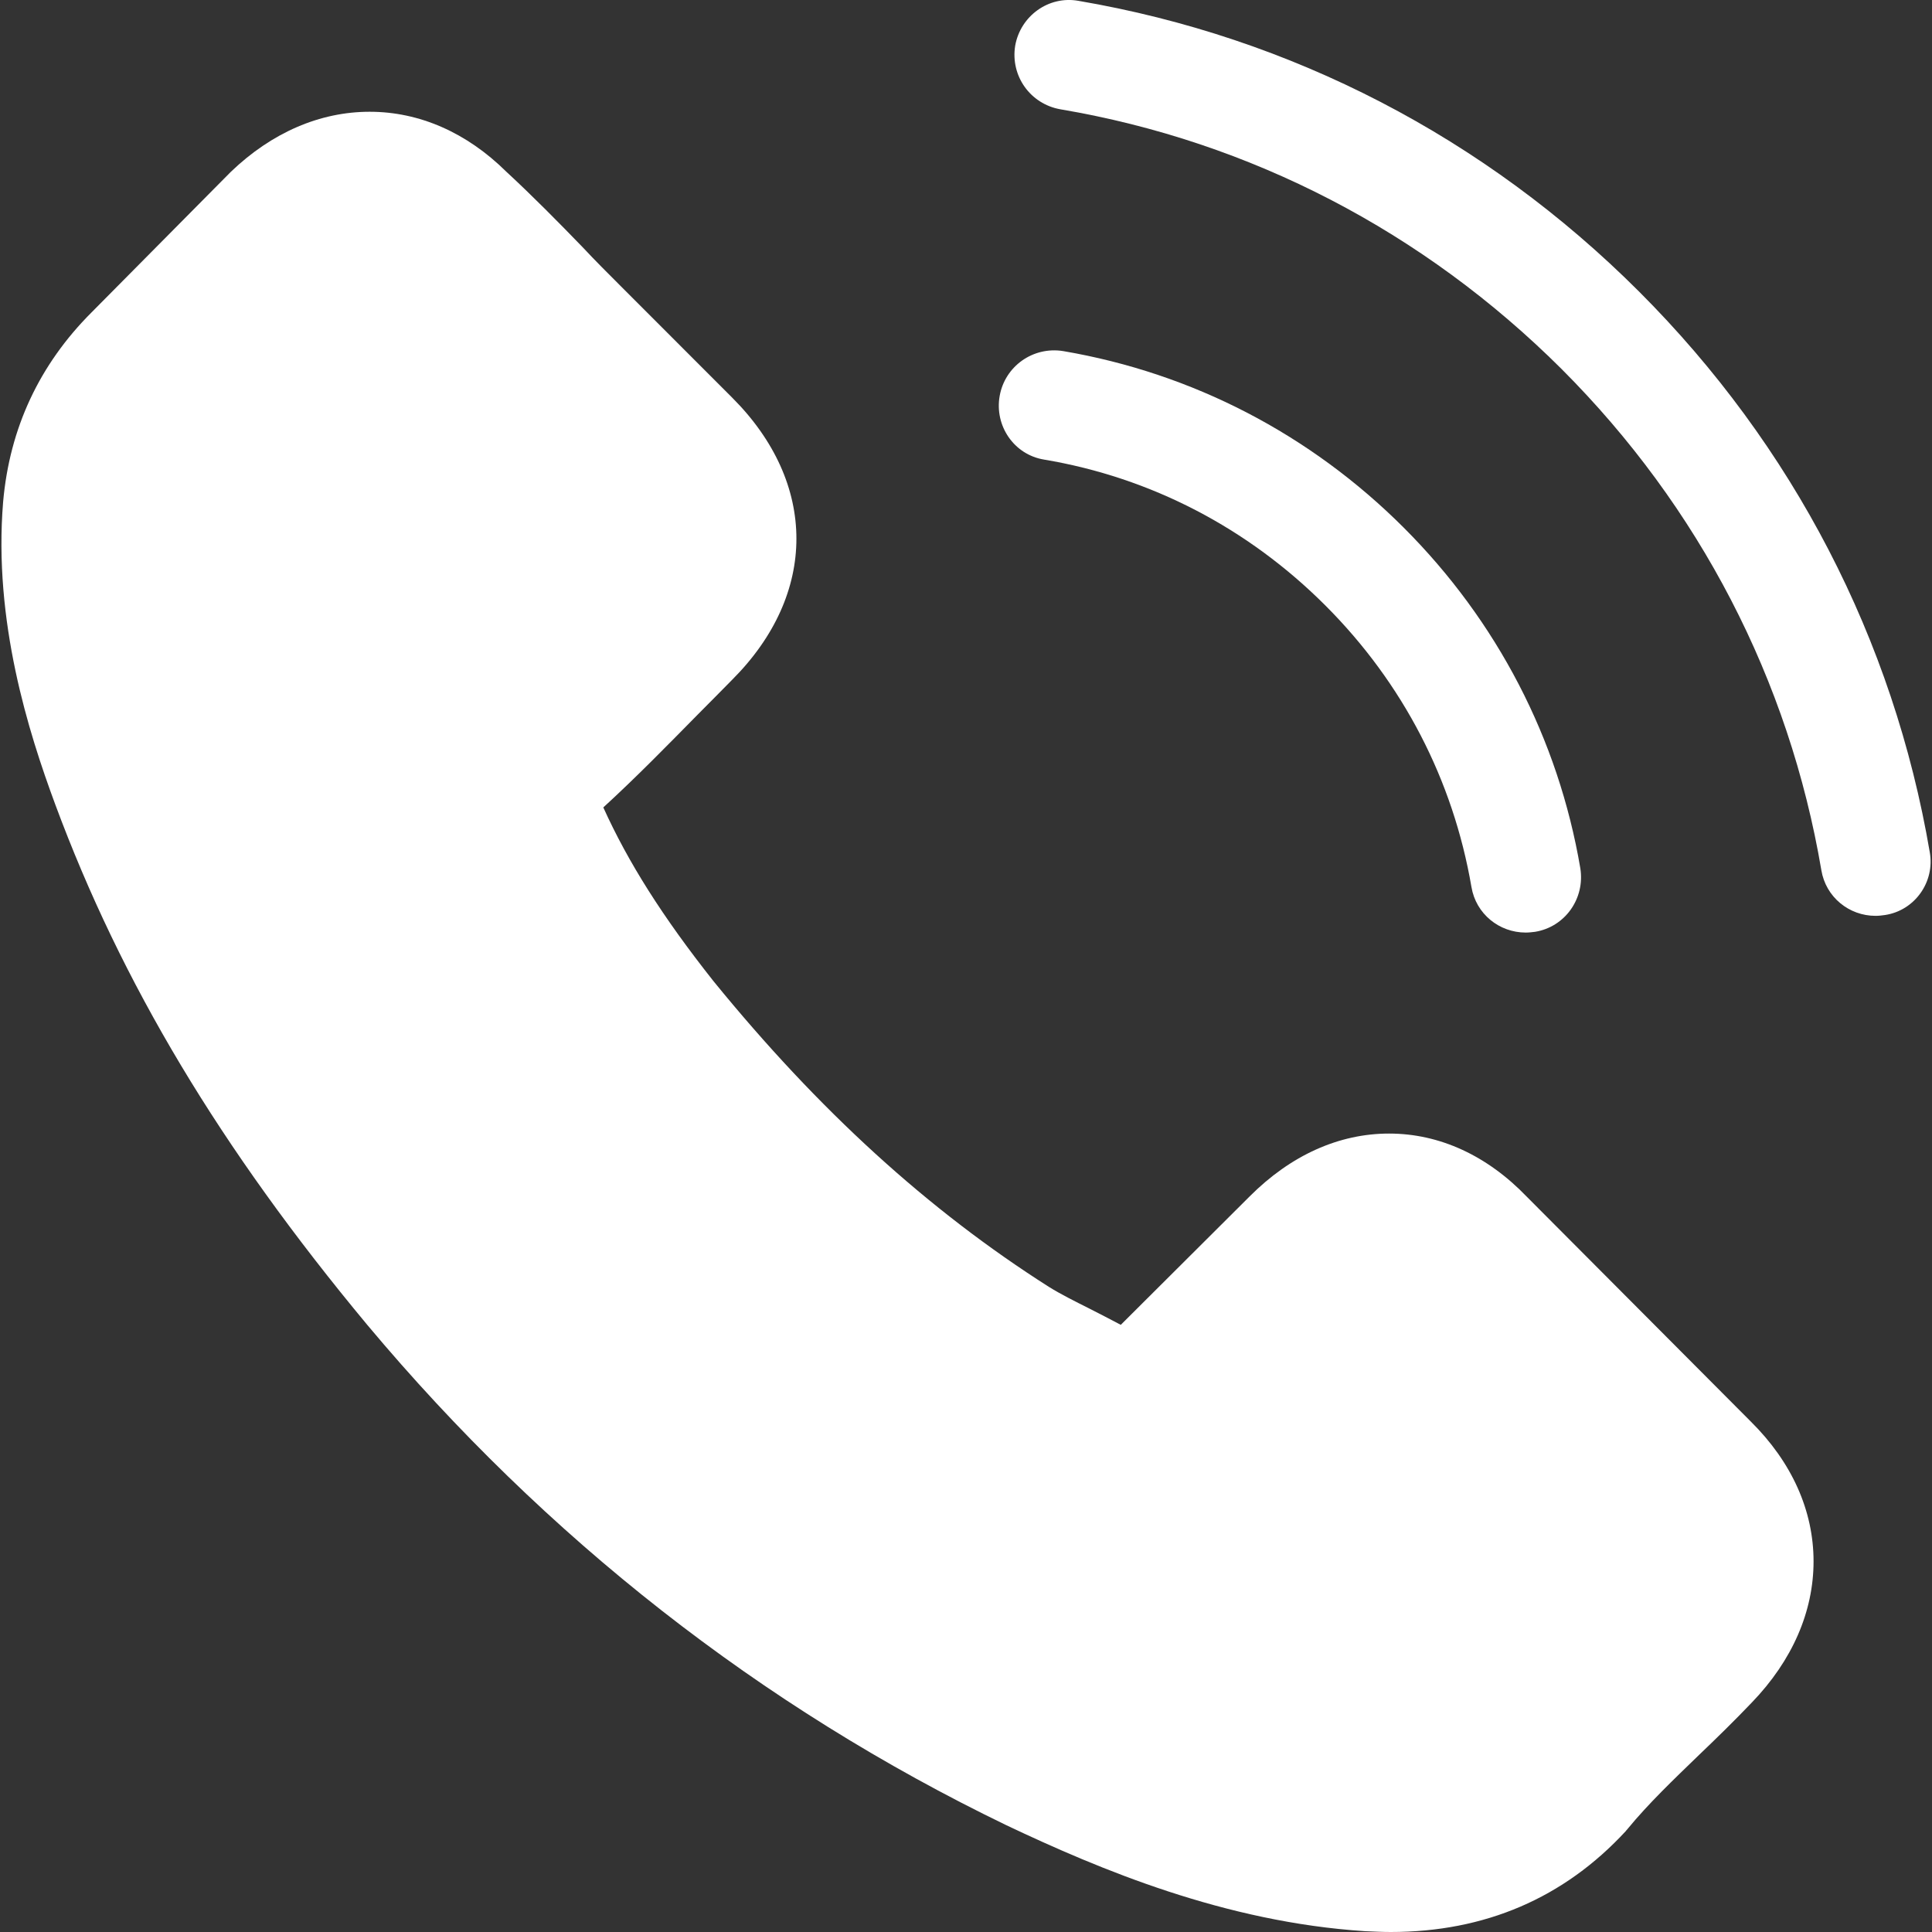
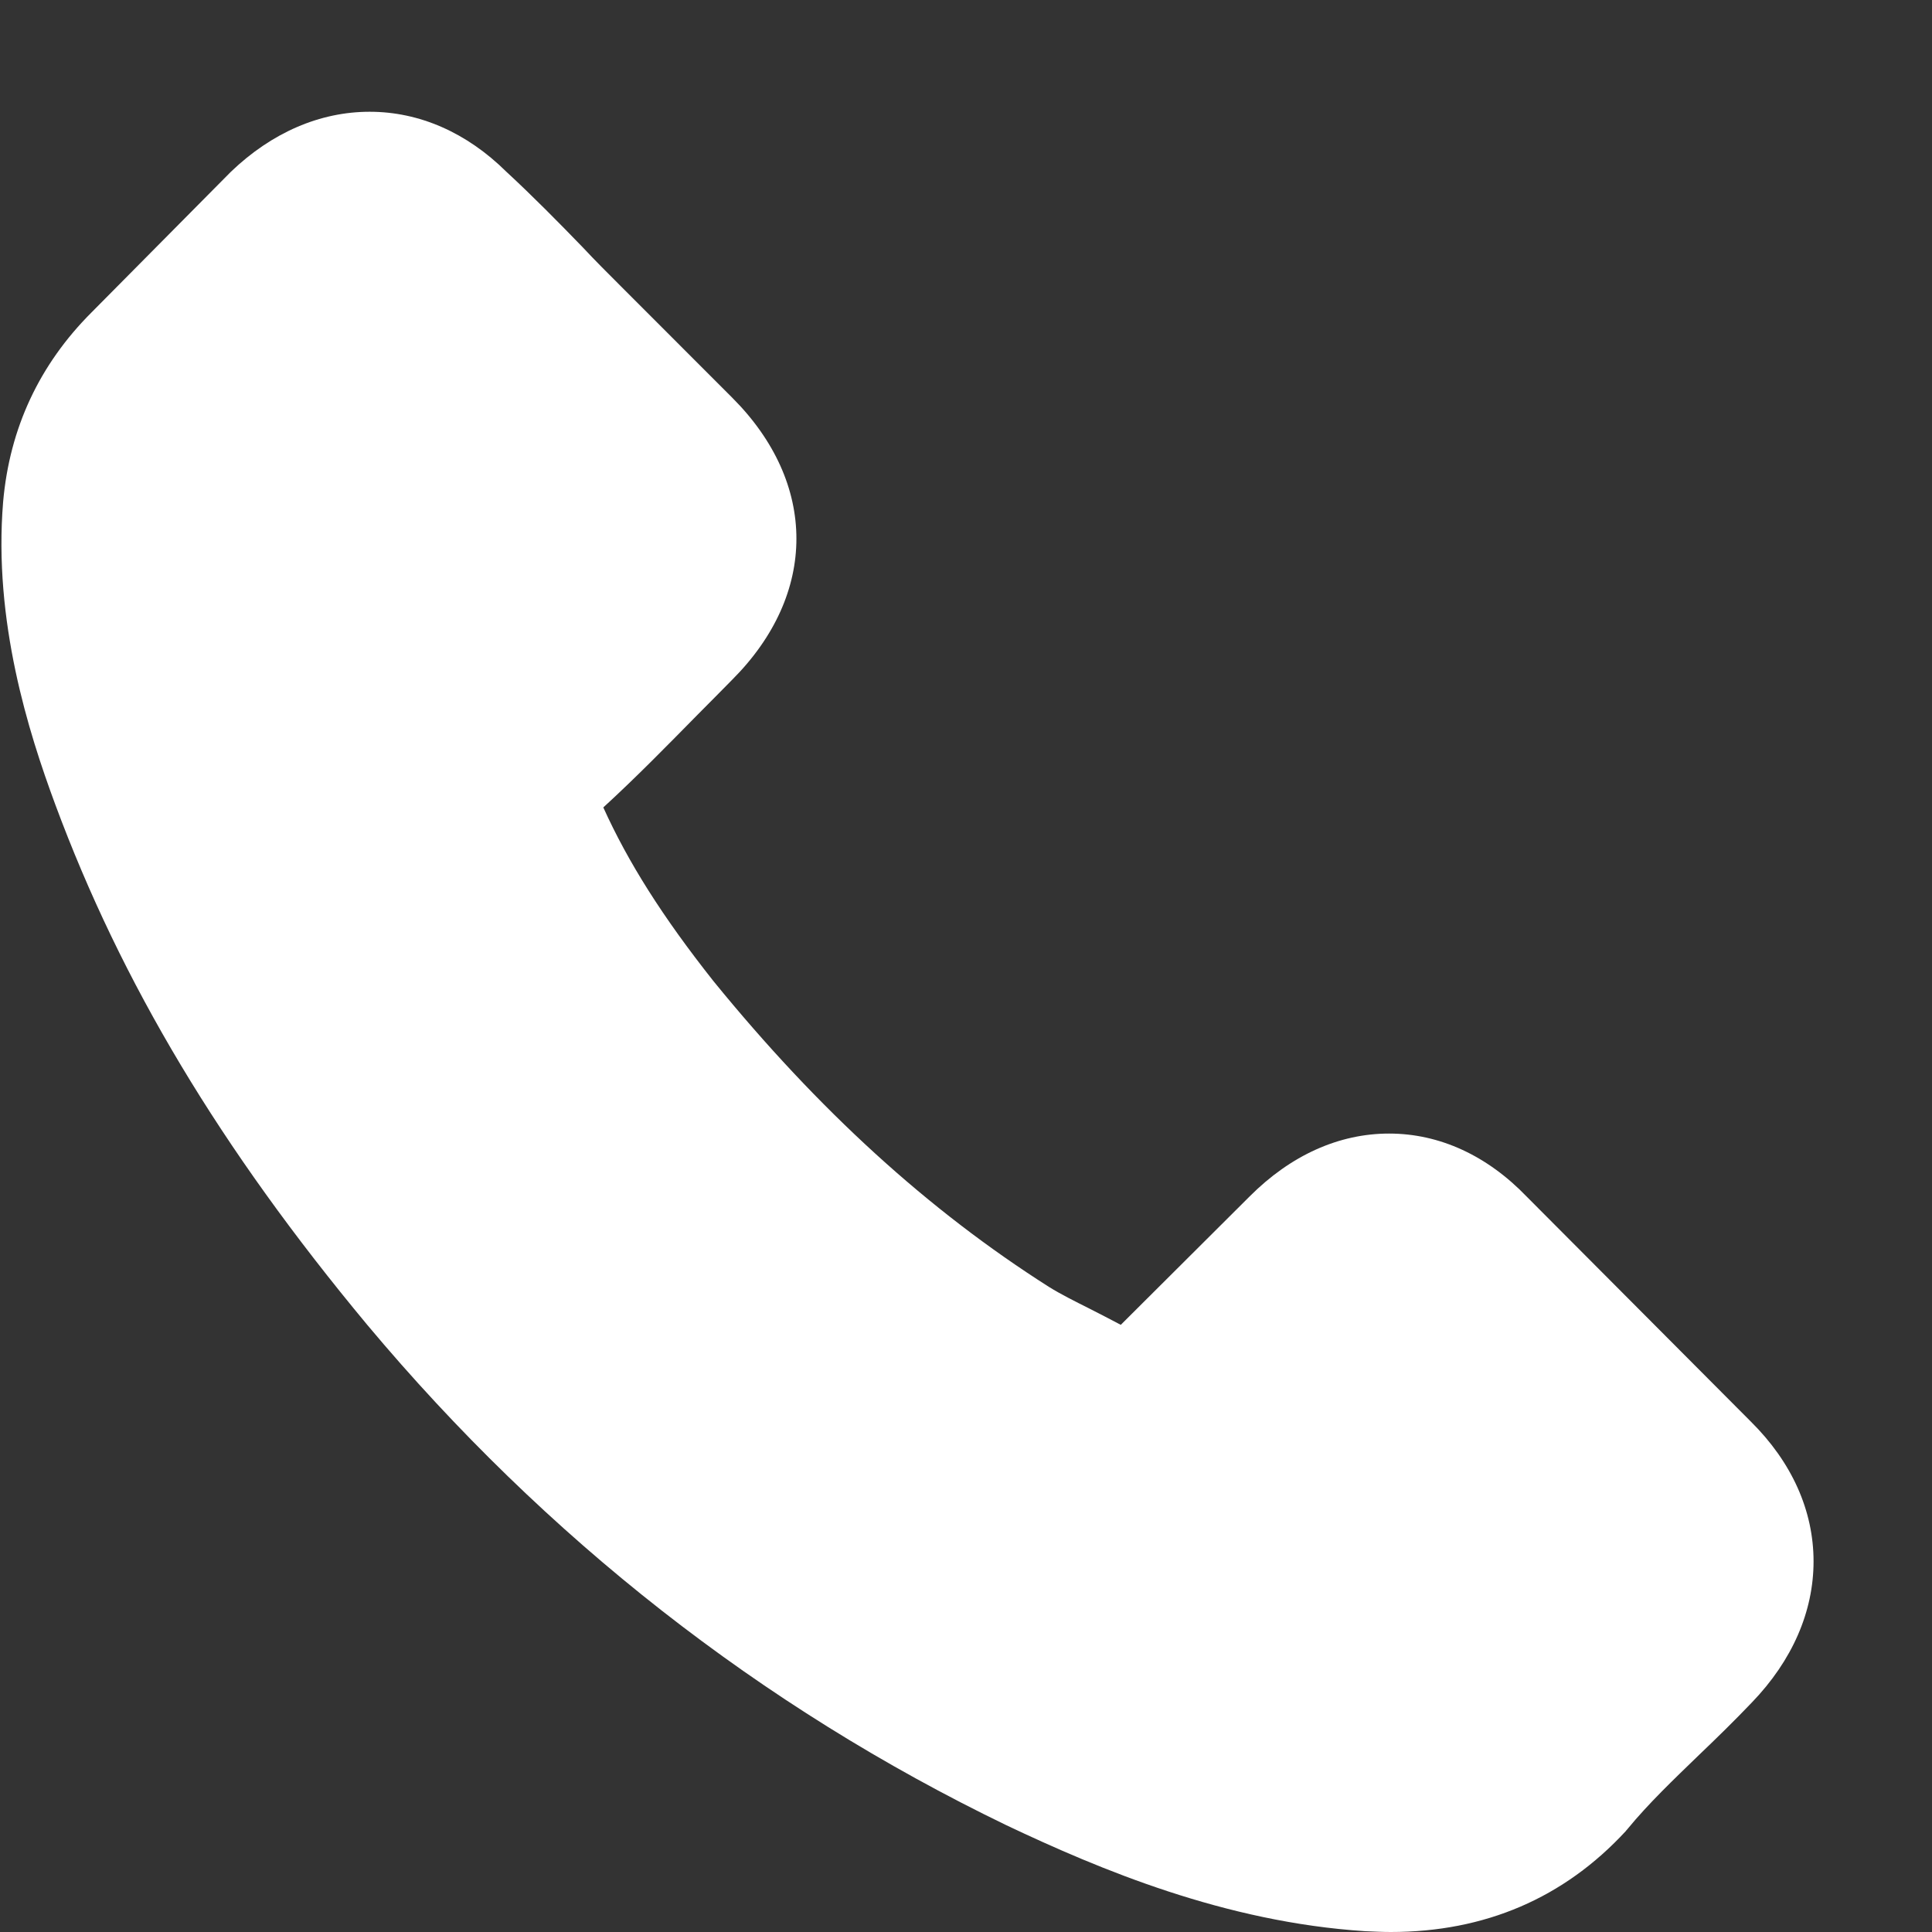
<svg xmlns="http://www.w3.org/2000/svg" width="26" height="26" viewBox="0 0 26 26" fill="none">
  <rect x="0" y="0" width="26" height="26" fill="#333333" stroke="none" />
  <path d="M20.548 16.106C20.016 15.552 19.374 15.255 18.694 15.255C18.019 15.255 17.371 15.546 16.817 16.101L15.083 17.829C14.94 17.752 14.797 17.681 14.66 17.61C14.463 17.511 14.276 17.418 14.117 17.319C12.493 16.287 11.017 14.943 9.601 13.203C8.915 12.336 8.454 11.606 8.119 10.866C8.569 10.454 8.986 10.026 9.392 9.614C9.546 9.461 9.7 9.302 9.853 9.148C11.006 7.995 11.006 6.503 9.853 5.351L8.355 3.852C8.185 3.682 8.009 3.507 7.845 3.331C7.516 2.991 7.17 2.64 6.813 2.31C6.281 1.784 5.644 1.504 4.975 1.504C4.305 1.504 3.658 1.784 3.109 2.31C3.104 2.316 3.104 2.316 3.098 2.321L1.232 4.204C0.53 4.906 0.129 5.762 0.042 6.755C-0.09 8.358 0.382 9.85 0.744 10.827C1.633 13.225 2.961 15.447 4.942 17.829C7.345 20.699 10.237 22.965 13.541 24.562C14.803 25.16 16.488 25.868 18.37 25.989C18.485 25.994 18.606 26 18.715 26C19.983 26 21.048 25.544 21.882 24.639C21.887 24.628 21.898 24.623 21.904 24.612C22.189 24.266 22.518 23.953 22.864 23.618C23.1 23.393 23.341 23.157 23.577 22.91C24.121 22.345 24.406 21.687 24.406 21.012C24.406 20.331 24.115 19.678 23.561 19.13L20.548 16.106Z" fill="white" />
-   <path d="M14.051 6.185C15.489 6.426 16.795 7.107 17.837 8.149C18.88 9.192 19.555 10.498 19.802 11.936C19.862 12.298 20.175 12.55 20.532 12.55C20.576 12.55 20.614 12.545 20.658 12.54C21.064 12.474 21.333 12.089 21.267 11.683C20.971 9.944 20.148 8.358 18.891 7.101C17.634 5.845 16.049 5.022 14.309 4.725C13.903 4.659 13.524 4.928 13.453 5.329C13.382 5.729 13.645 6.119 14.051 6.185Z" fill="white" />
-   <path d="M25.97 11.469C25.482 8.605 24.132 5.998 22.058 3.924C19.983 1.85 17.377 0.5 14.512 0.011C14.112 -0.06 13.733 0.214 13.662 0.615C13.596 1.021 13.865 1.4 14.271 1.471C16.828 1.904 19.16 3.117 21.015 4.966C22.87 6.821 24.077 9.153 24.511 11.711C24.571 12.073 24.884 12.325 25.24 12.325C25.284 12.325 25.323 12.32 25.367 12.314C25.767 12.254 26.041 11.87 25.97 11.469Z" fill="white" />
</svg>